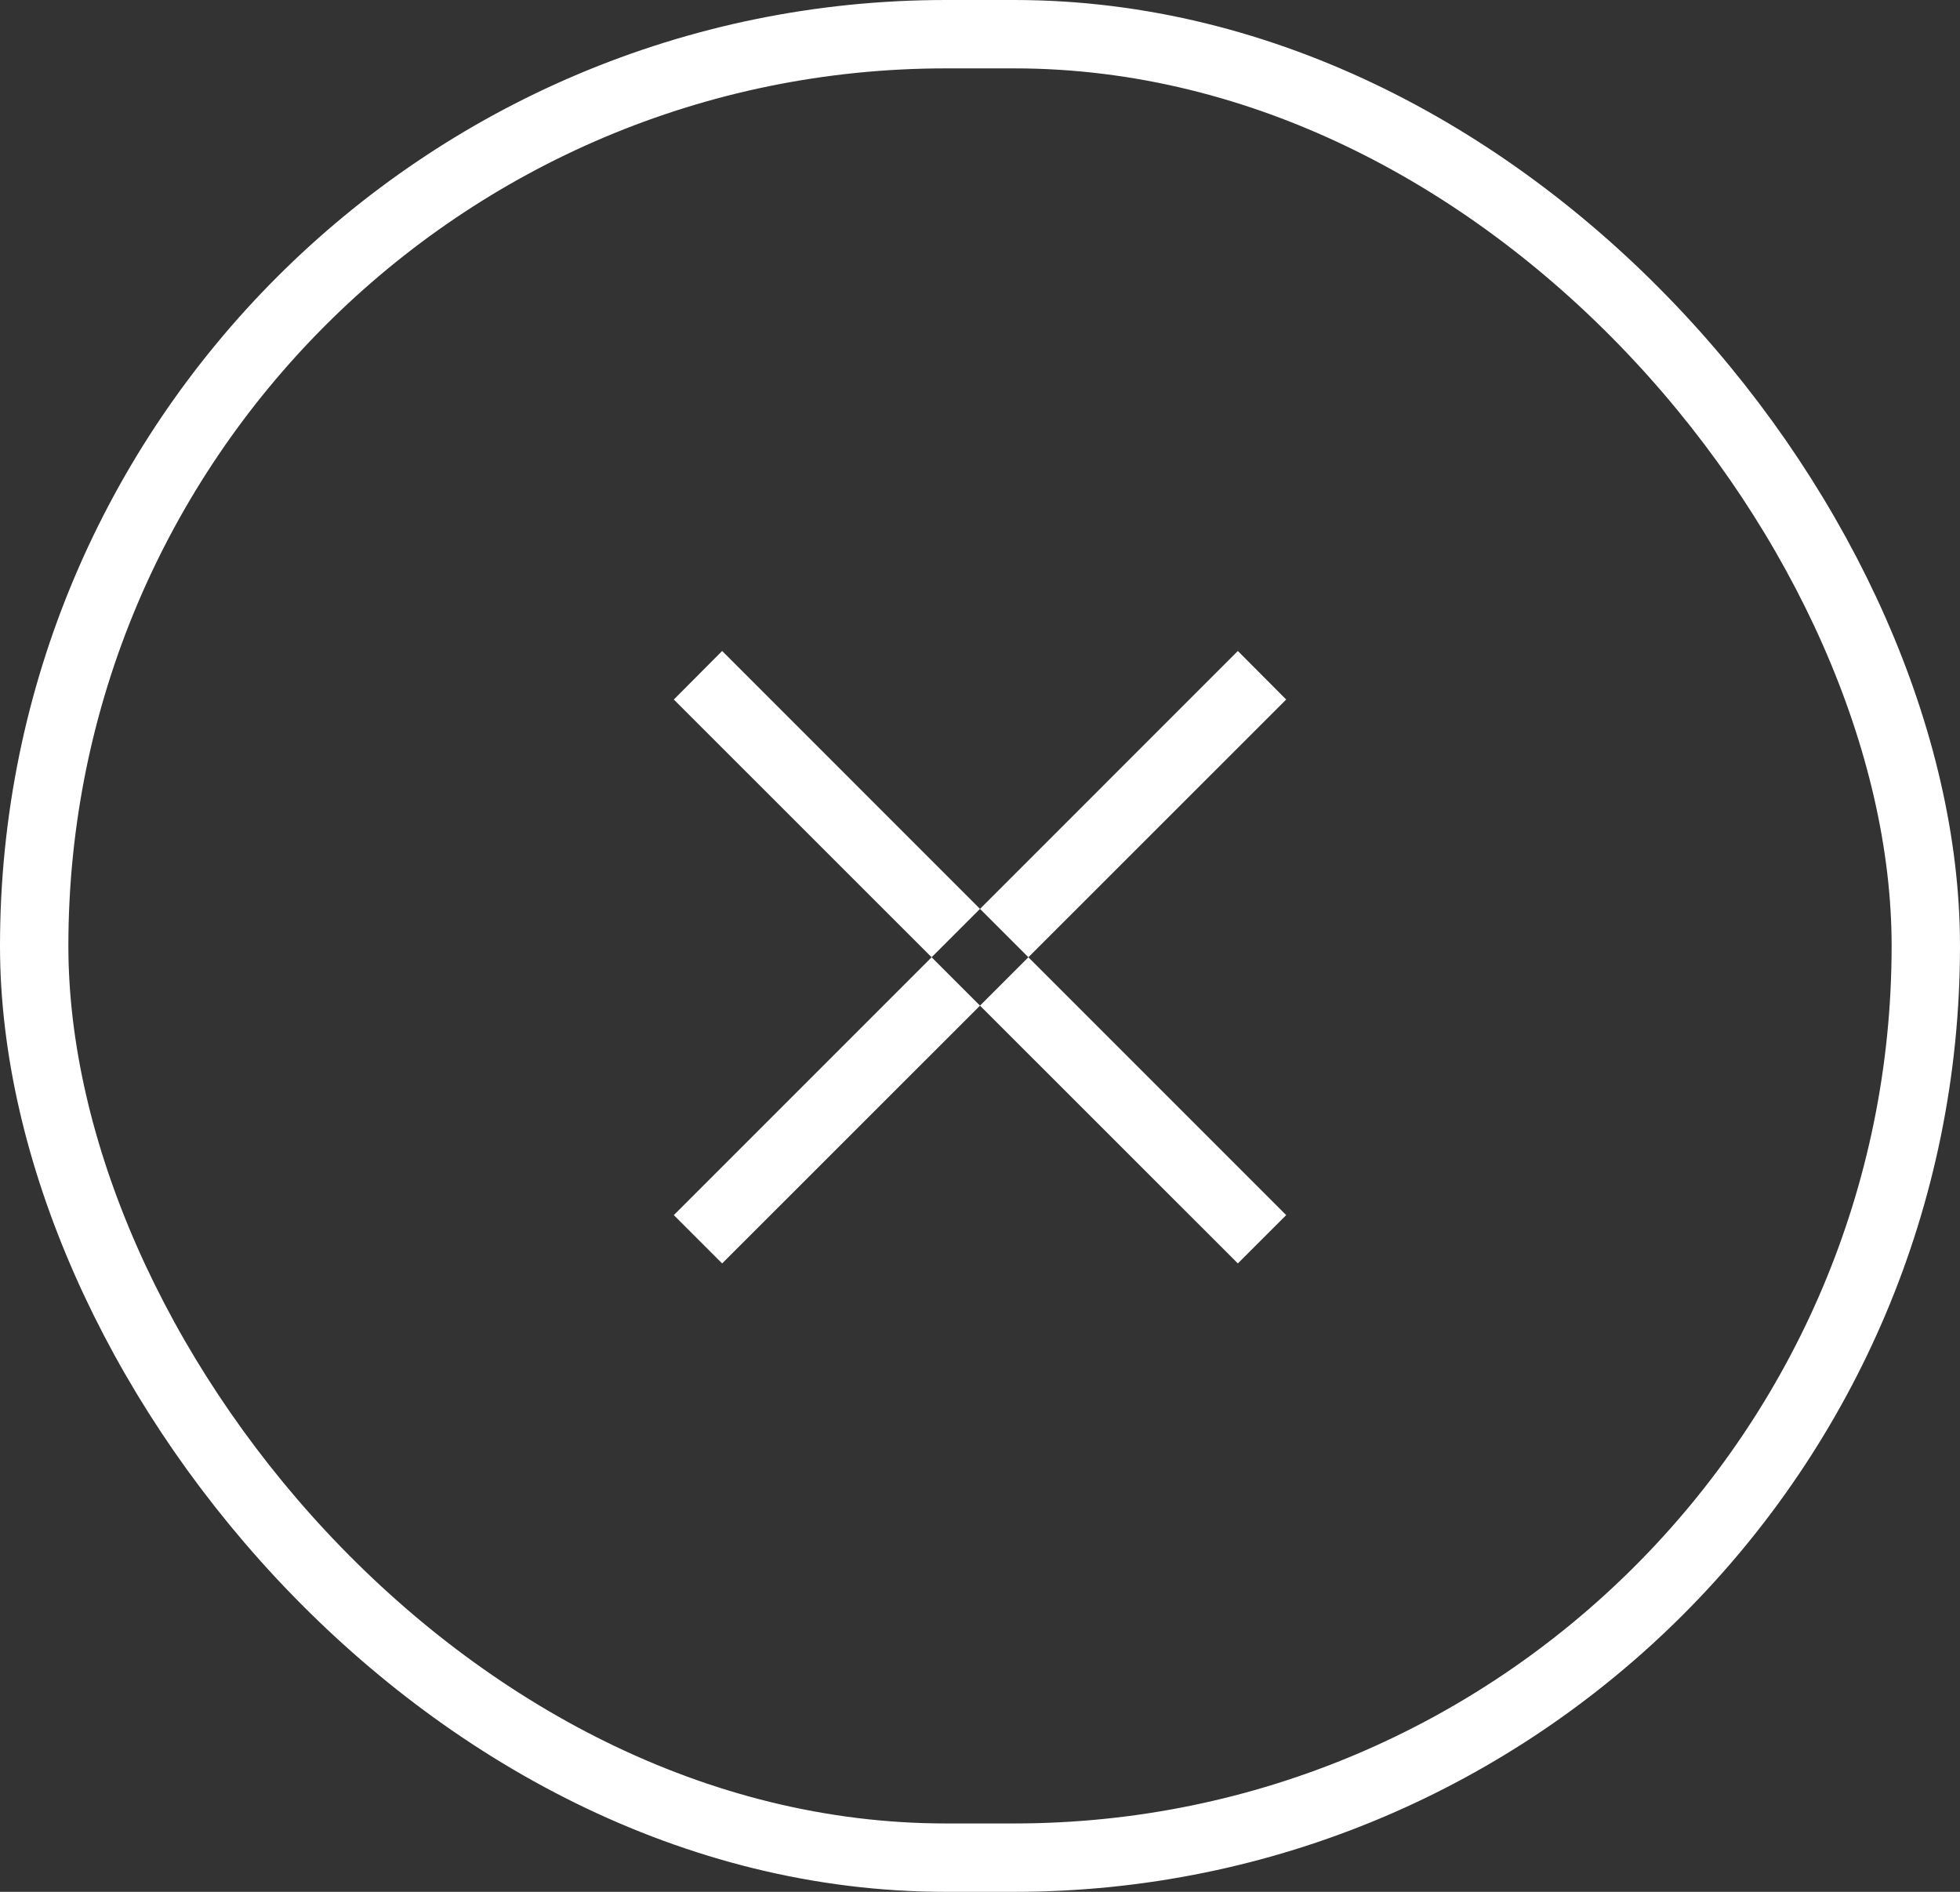
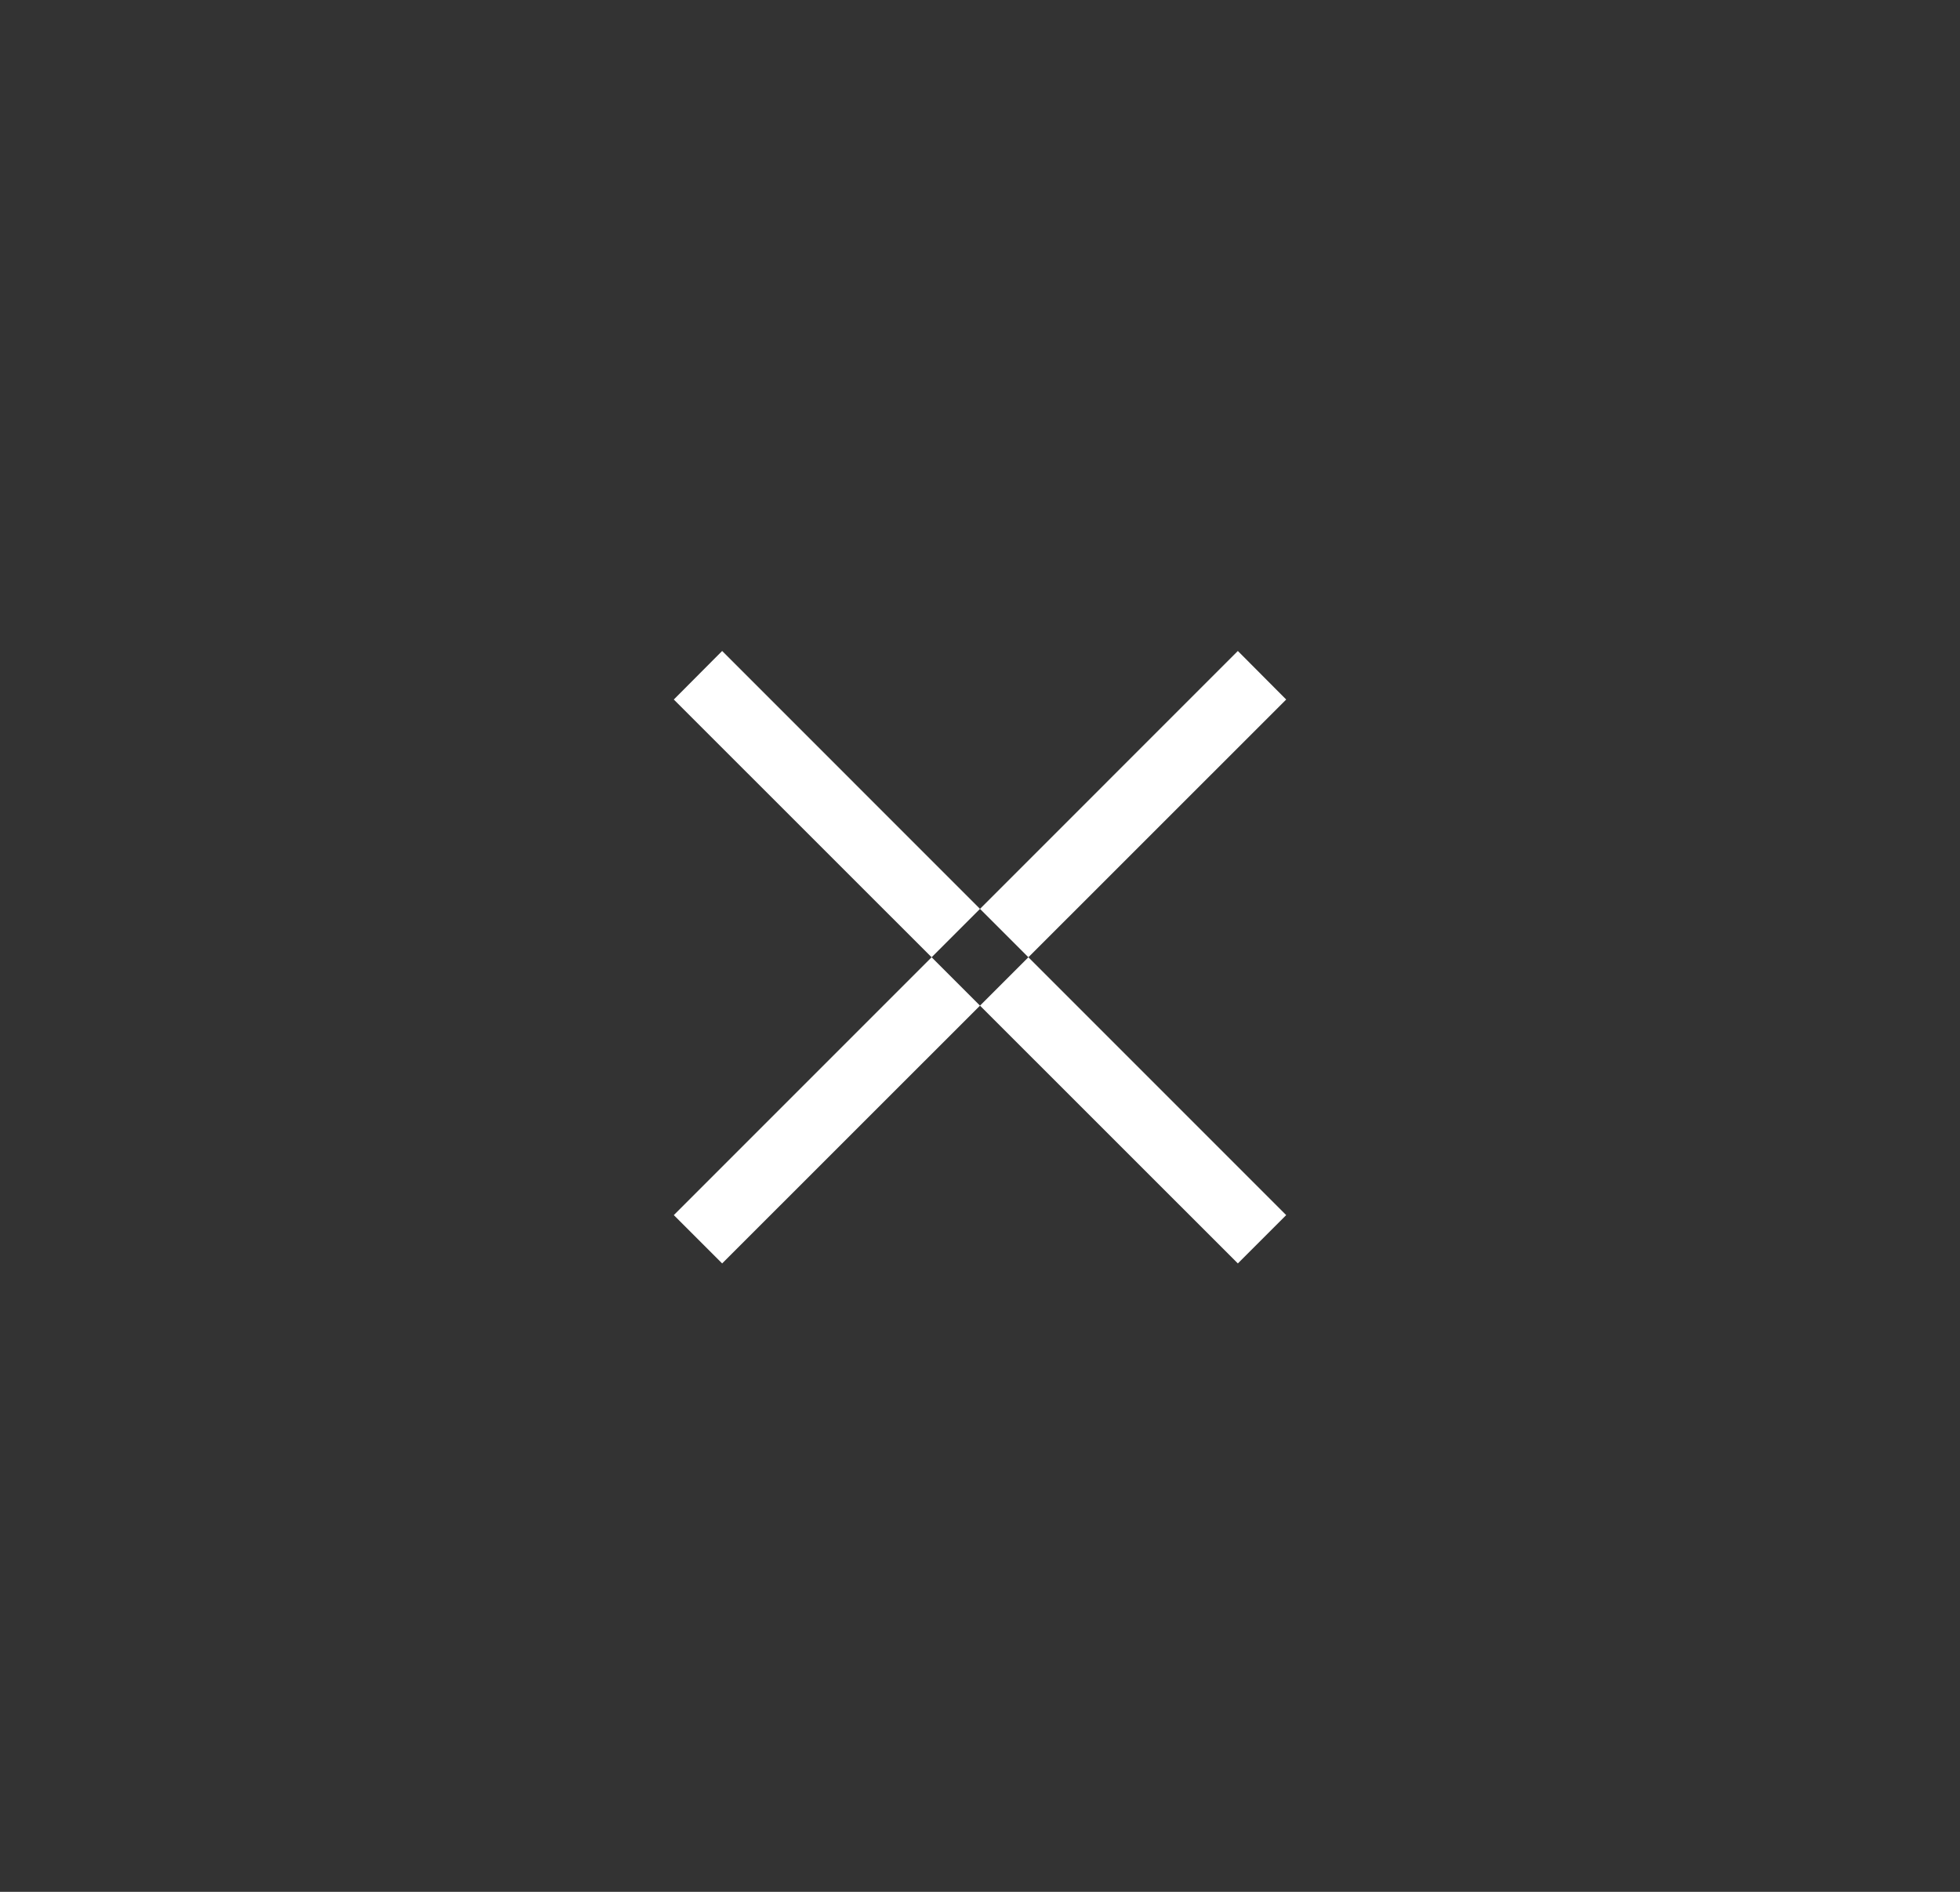
<svg xmlns="http://www.w3.org/2000/svg" id="closeicon1" width="86" height="83" viewBox="0 0 86 83">
  <rect x="0" y="0" width="86" height="83" fill="#333333" stroke="none" />
  <defs>
    <style>
      .cls-1 {
        fill: none;
        stroke: #fff;
        stroke-width: 3px;
      }

      .cls-2 {
        fill: #fff;
        fill-rule: evenodd;
      }
    </style>
  </defs>
-   <rect id="圆角矩形_540_拷贝_2" data-name="圆角矩形 540 拷贝 2" class="cls-1" x="1.5" y="1.5" width="83" height="80" rx="40" ry="40" />
-   <path id="矩形_4_拷贝" data-name="矩形 4 拷贝" class="cls-2" d="M357.186,1104.06l24.749,24.75-2.121,2.12-24.749-24.74Zm22.628,0,2.121,2.13-24.749,24.74-2.121-2.12Z" transform="translate(-325.5 -1075.5)" />
+   <path id="矩形_4_拷贝" data-name="矩形 4 拷贝" class="cls-2" d="M357.186,1104.06l24.749,24.75-2.121,2.12-24.749-24.74Zm22.628,0,2.121,2.13-24.749,24.74-2.121-2.12" transform="translate(-325.5 -1075.5)" />
</svg>